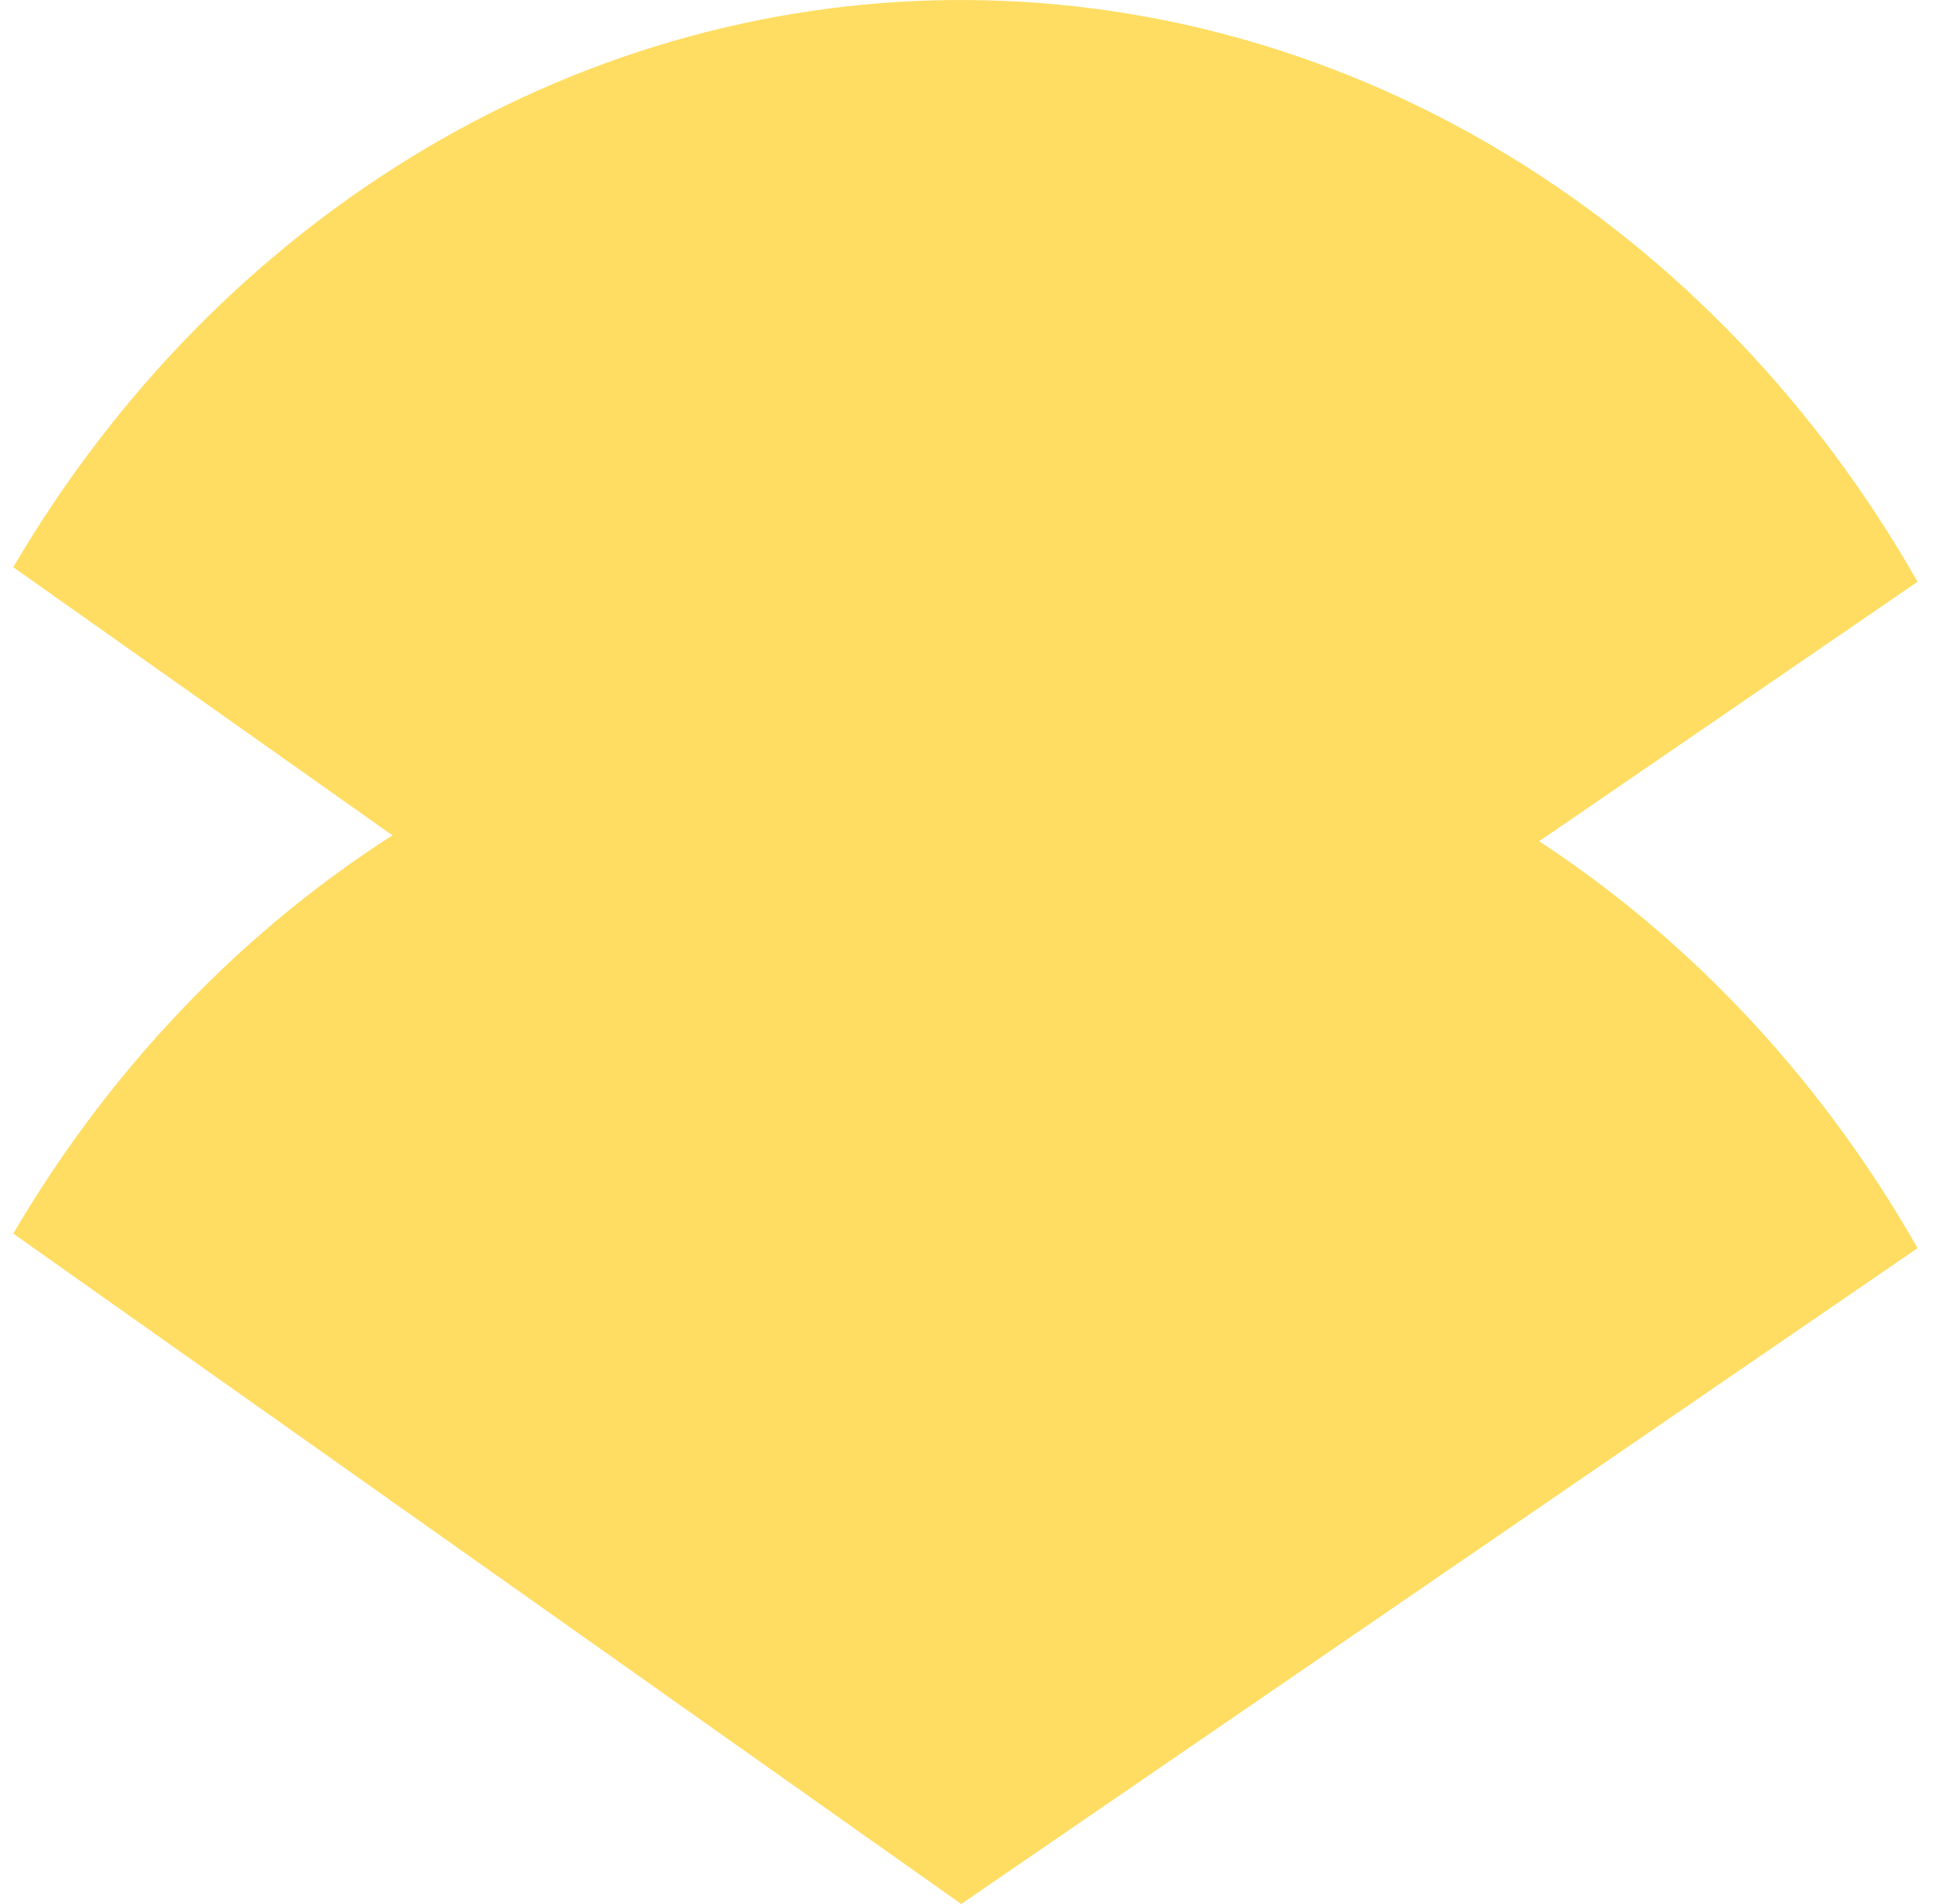
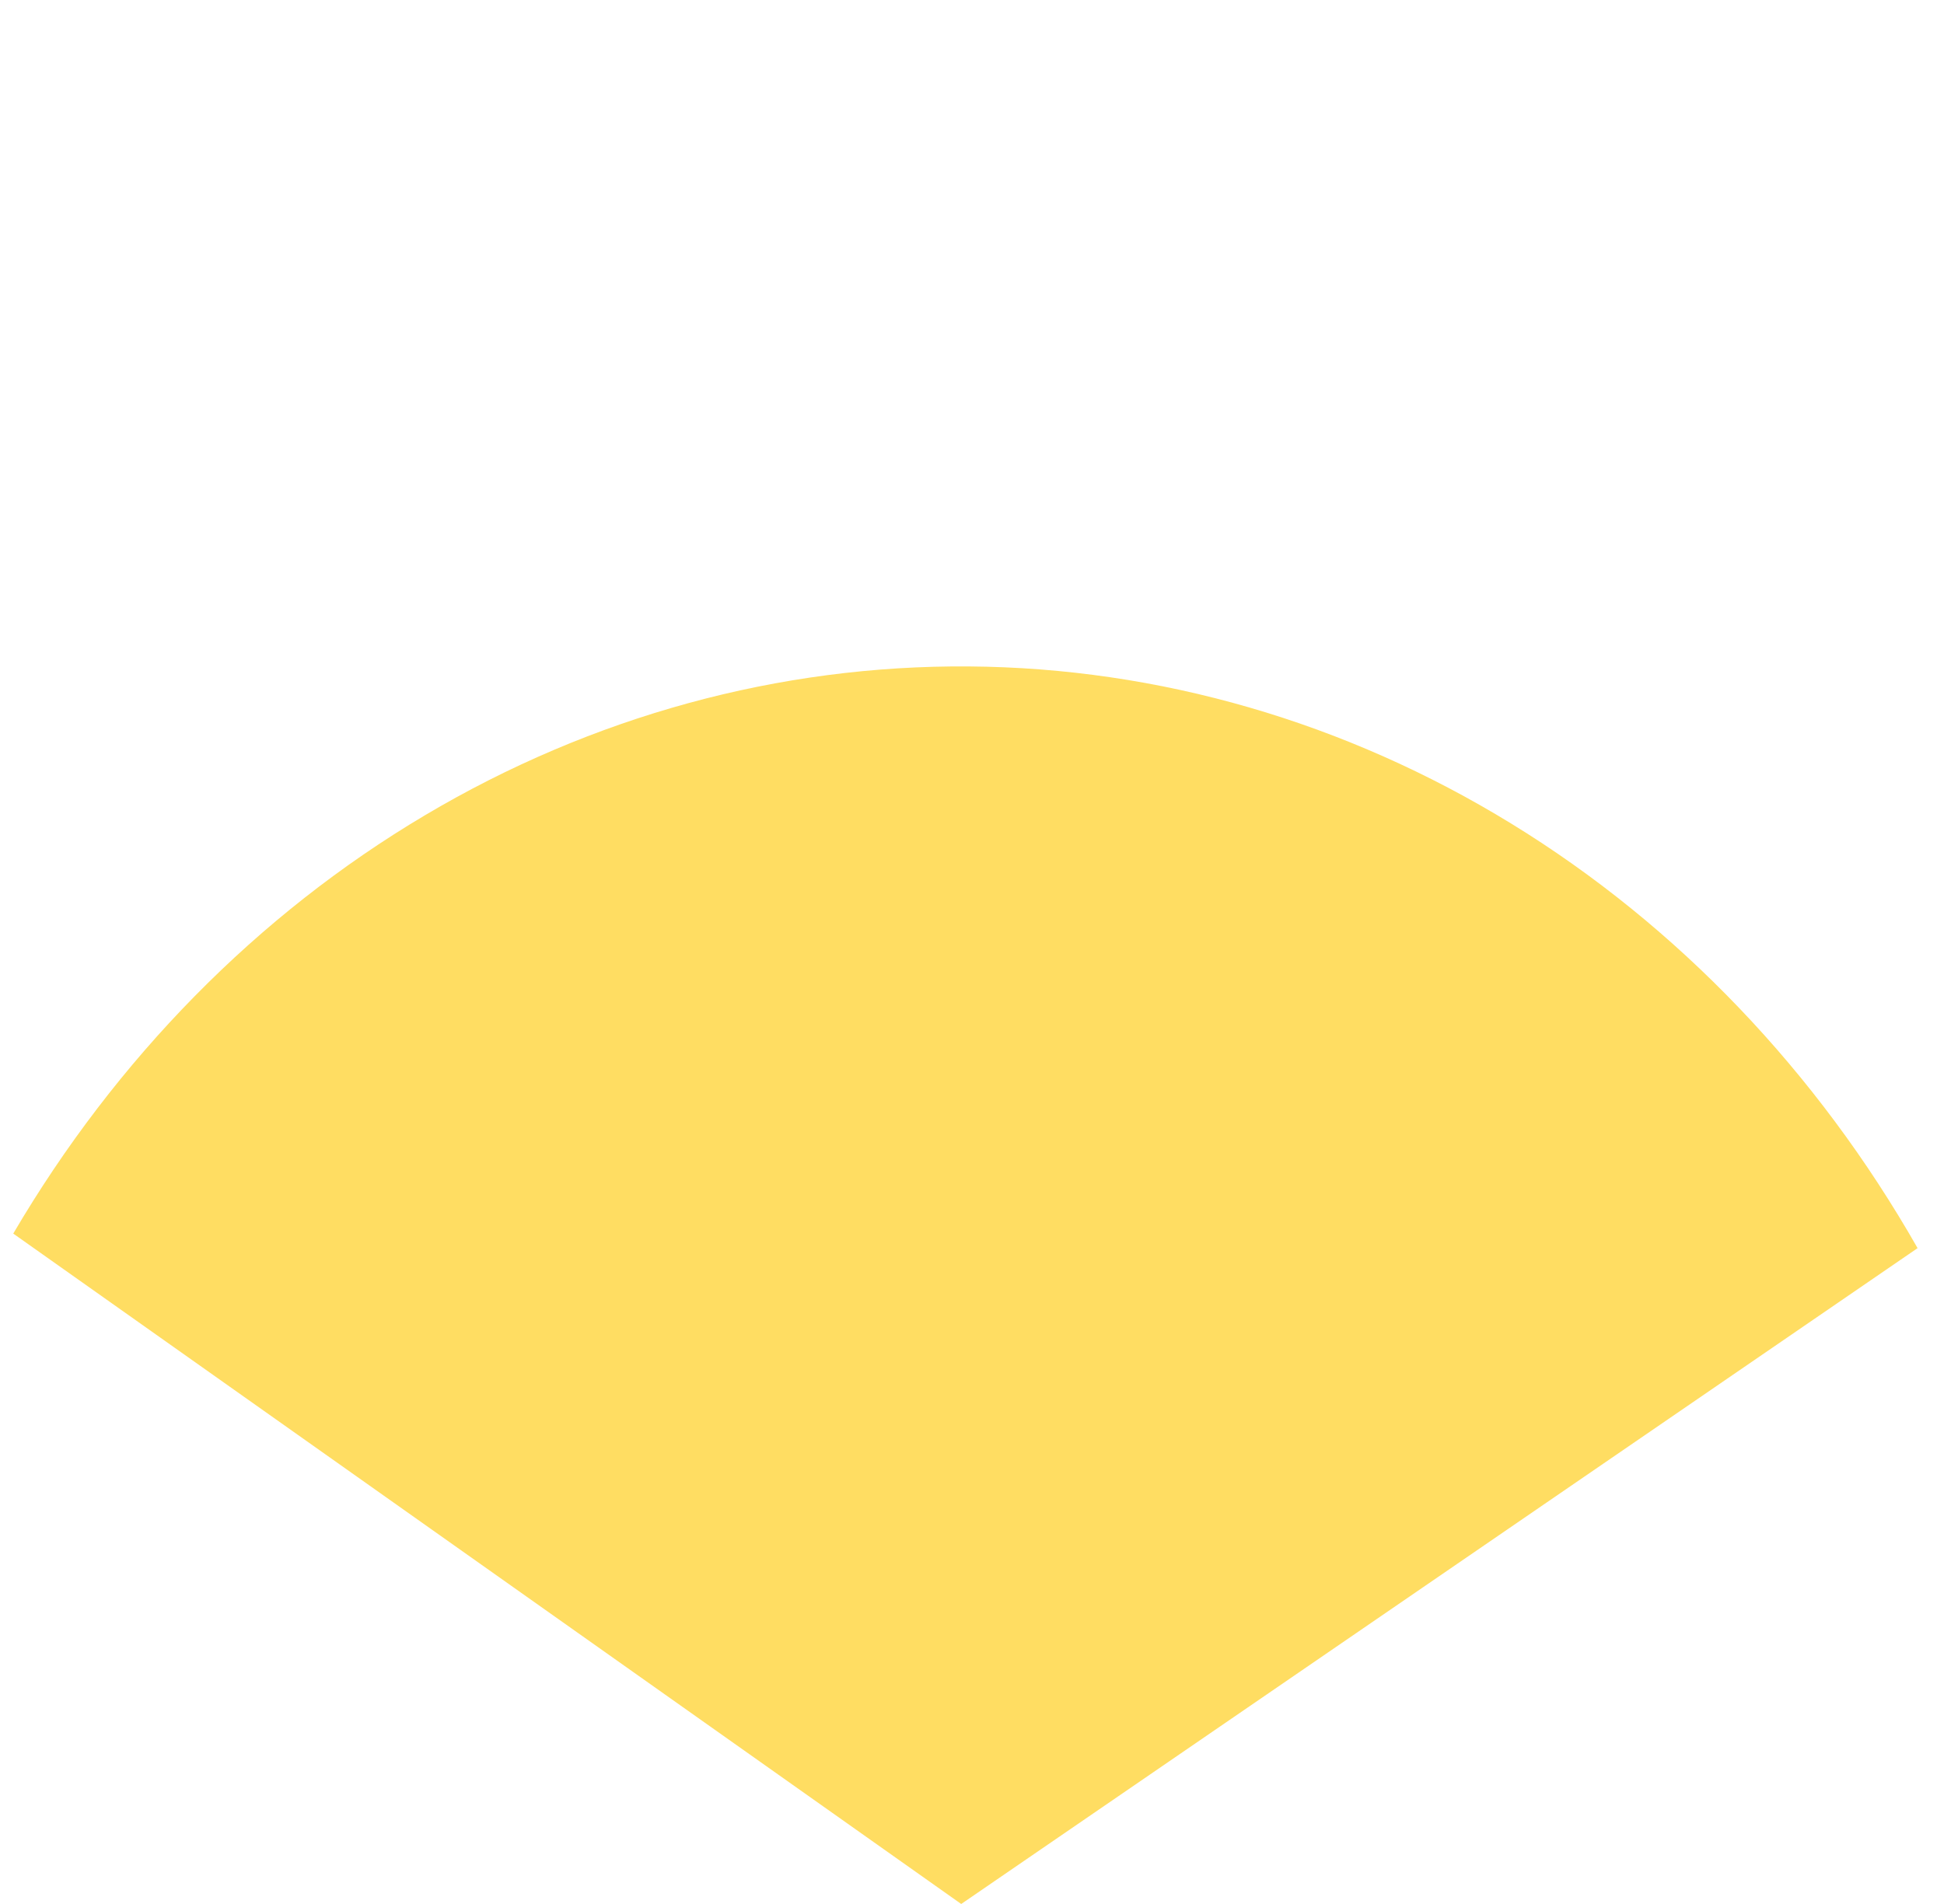
<svg xmlns="http://www.w3.org/2000/svg" width="49" height="48" viewBox="0 0 49 48" fill="none">
-   <path d="M48.334 14.666C45.797 10.21 42.275 6.529 38.095 3.965C33.916 1.401 29.214 0.037 24.426 0.001C19.638 -0.036 14.919 1.255 10.708 3.755C6.496 6.255 2.928 9.881 0.334 14.299L24.228 31.2L48.334 14.666Z" fill="#FFDD62" />
  <path d="M48.334 31.466C45.797 27.01 42.275 23.328 38.095 20.765C33.916 18.201 29.214 16.837 24.426 16.801C19.638 16.764 14.919 18.055 10.708 20.555C6.496 23.054 2.928 26.681 0.334 31.099L24.228 48L48.334 31.466Z" fill="#FFDD62" />
</svg>